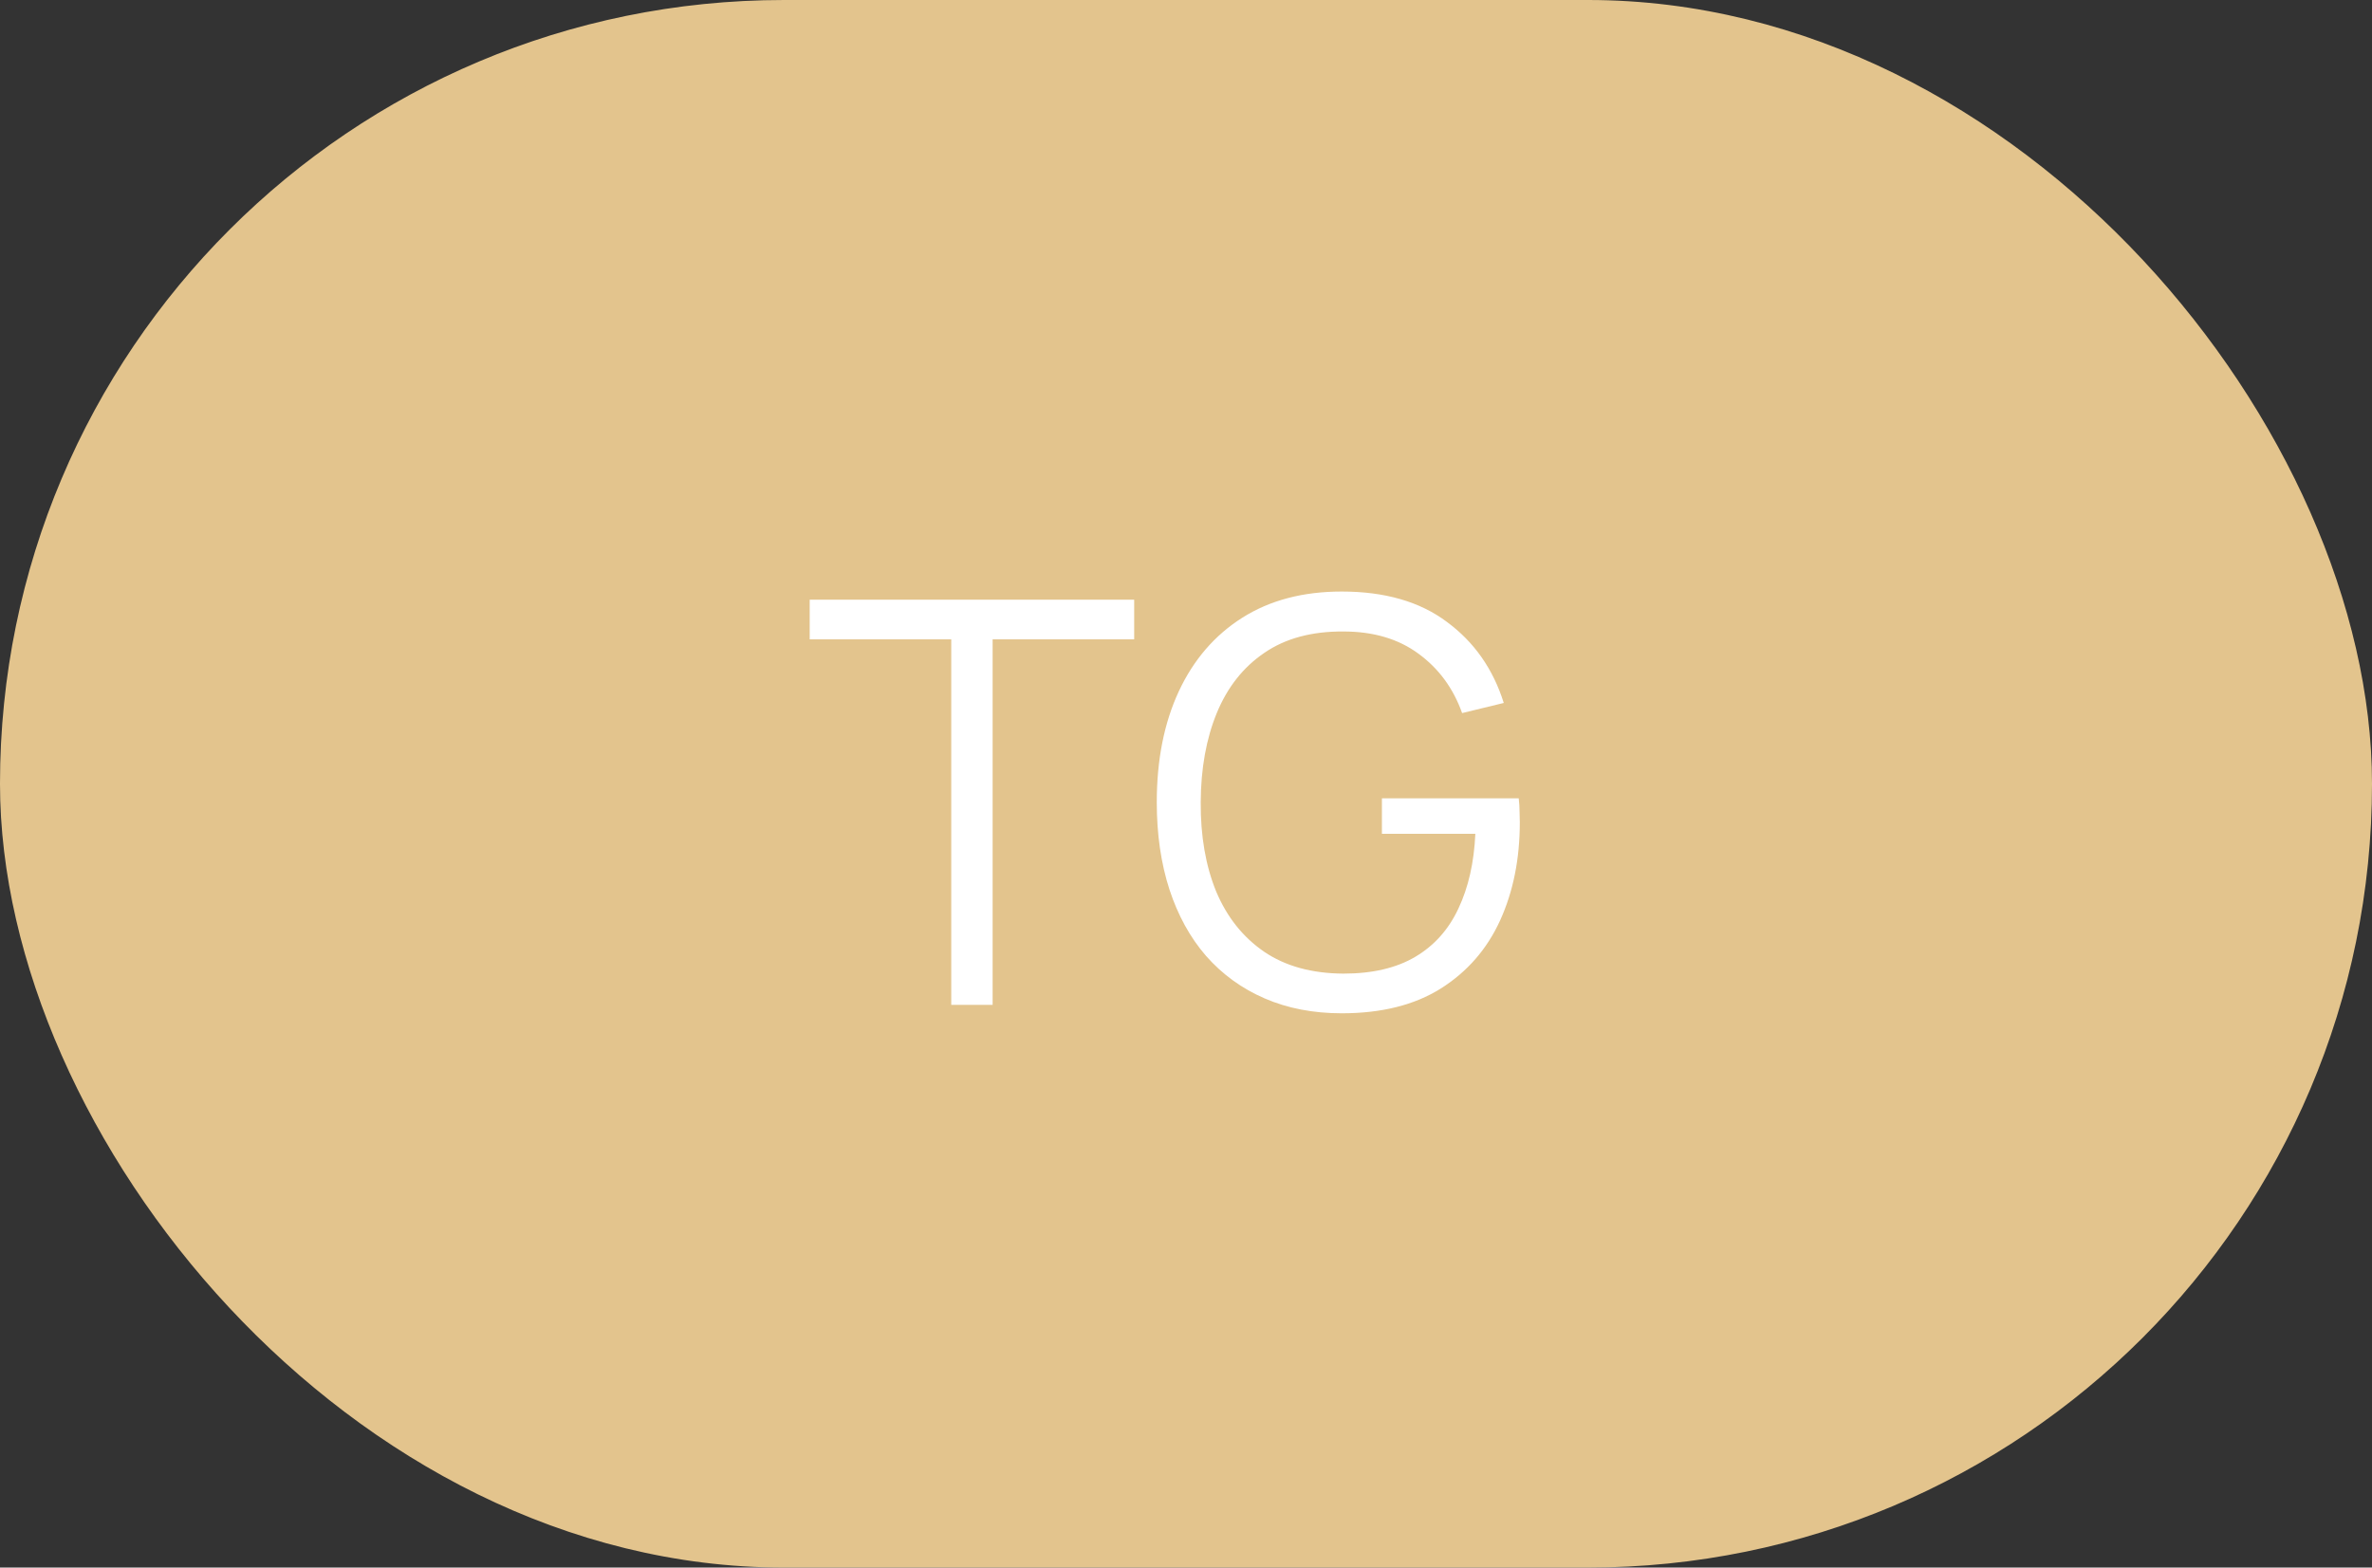
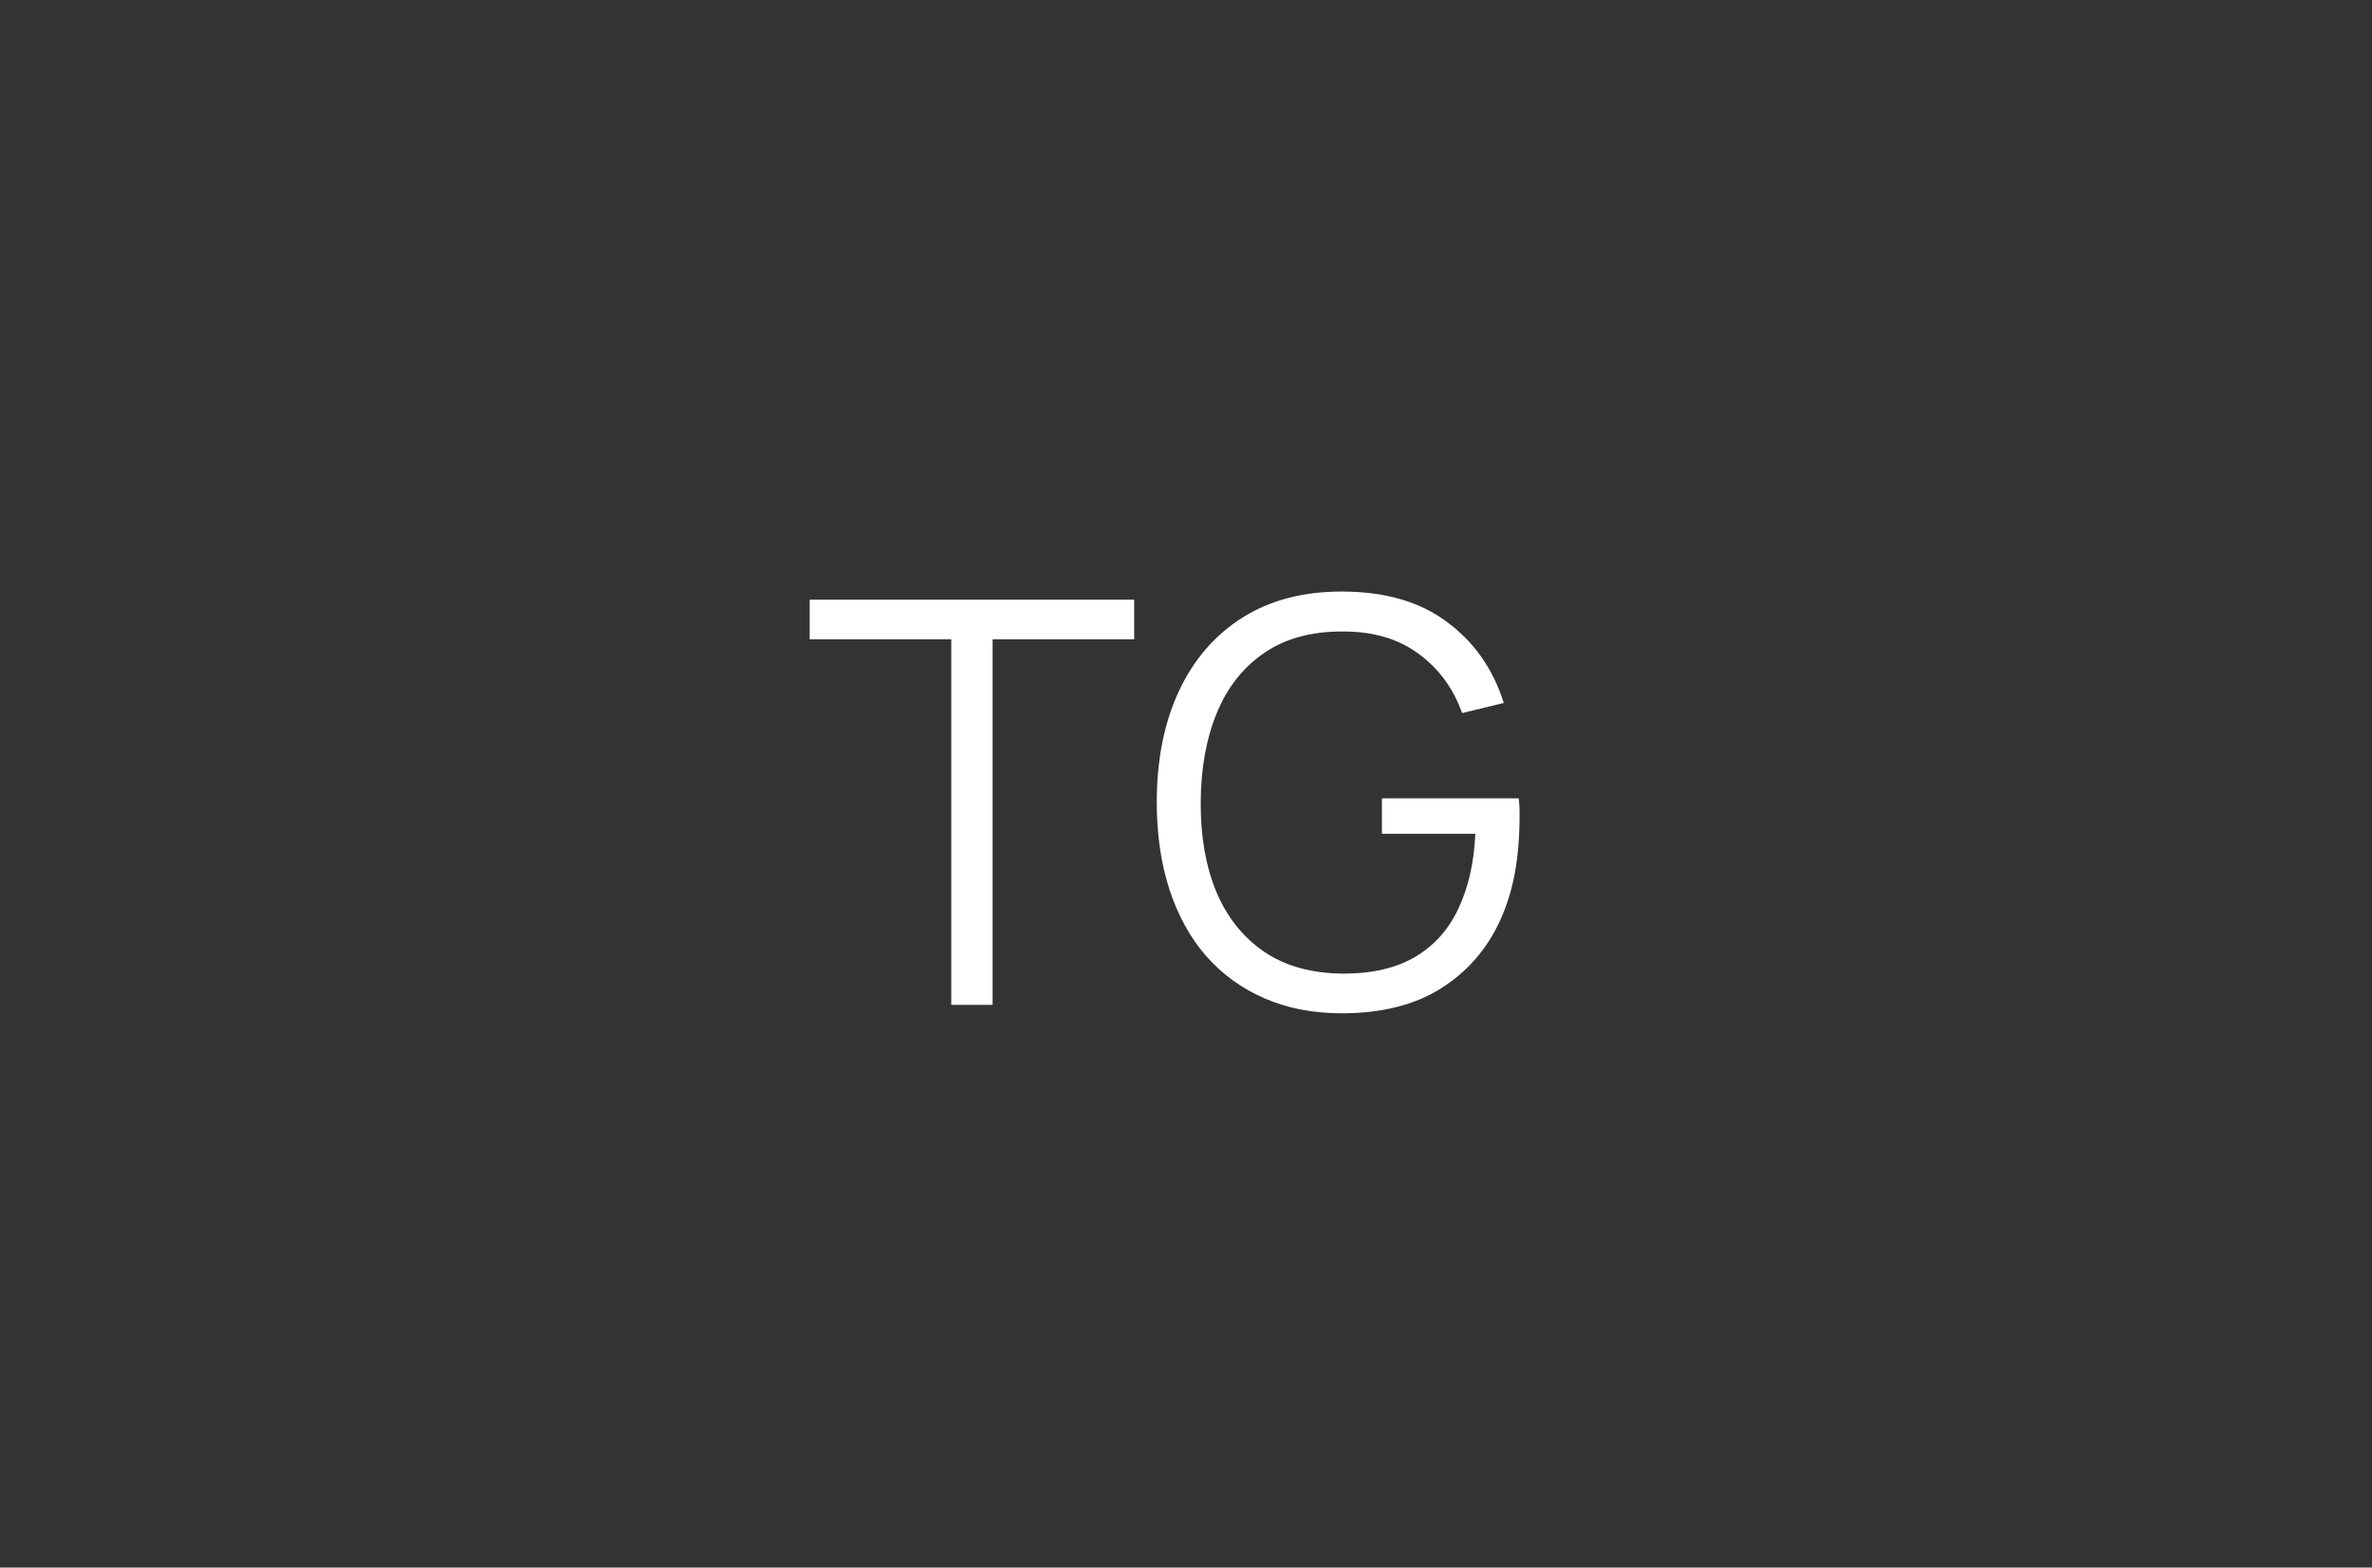
<svg xmlns="http://www.w3.org/2000/svg" width="59" height="39" viewBox="0 0 59 39" fill="none">
  <rect x="0" y="0" width="59" height="39" fill="#333333" stroke="none" />
-   <rect x="0.5" y="0.5" width="58" height="38" rx="19" fill="#E3C48D" />
-   <rect x="0.5" y="0.5" width="58" height="38" rx="19" stroke="#E3C48D" />
-   <path d="M23.661 25V15.907H20.14V14.92H28.211V15.907H24.69V25H23.661ZM33.373 25.21C32.663 25.21 32.024 25.086 31.454 24.839C30.885 24.592 30.4 24.239 29.998 23.782C29.602 23.325 29.299 22.774 29.088 22.13C28.878 21.481 28.773 20.758 28.773 19.96C28.773 18.905 28.956 17.986 29.32 17.202C29.688 16.413 30.215 15.802 30.901 15.368C31.587 14.934 32.411 14.717 33.373 14.717C34.446 14.717 35.319 14.969 35.99 15.473C36.667 15.972 37.139 16.644 37.404 17.489L36.368 17.741C36.149 17.125 35.788 16.633 35.283 16.264C34.784 15.895 34.161 15.711 33.414 15.711C32.626 15.706 31.97 15.884 31.448 16.243C30.925 16.598 30.53 17.097 30.265 17.741C30.003 18.38 29.87 19.12 29.866 19.96C29.861 20.8 29.989 21.54 30.25 22.179C30.517 22.814 30.913 23.313 31.441 23.677C31.968 24.036 32.626 24.218 33.414 24.223C34.138 24.223 34.735 24.083 35.206 23.803C35.678 23.523 36.035 23.122 36.278 22.599C36.525 22.076 36.665 21.458 36.697 20.744H34.373V19.862H37.776C37.789 19.969 37.797 20.084 37.797 20.205C37.801 20.322 37.803 20.406 37.803 20.457C37.803 21.367 37.64 22.181 37.313 22.9C36.987 23.614 36.495 24.179 35.837 24.594C35.183 25.005 34.362 25.21 33.373 25.21Z" fill="white" />
+   <path d="M23.661 25V15.907H20.14V14.92H28.211V15.907H24.69V25H23.661ZM33.373 25.21C32.663 25.21 32.024 25.086 31.454 24.839C30.885 24.592 30.4 24.239 29.998 23.782C29.602 23.325 29.299 22.774 29.088 22.13C28.878 21.481 28.773 20.758 28.773 19.96C28.773 18.905 28.956 17.986 29.32 17.202C29.688 16.413 30.215 15.802 30.901 15.368C31.587 14.934 32.411 14.717 33.373 14.717C34.446 14.717 35.319 14.969 35.99 15.473C36.667 15.972 37.139 16.644 37.404 17.489L36.368 17.741C36.149 17.125 35.788 16.633 35.283 16.264C34.784 15.895 34.161 15.711 33.414 15.711C32.626 15.706 31.97 15.884 31.448 16.243C30.925 16.598 30.53 17.097 30.265 17.741C30.003 18.38 29.87 19.12 29.866 19.96C29.861 20.8 29.989 21.54 30.25 22.179C30.517 22.814 30.913 23.313 31.441 23.677C31.968 24.036 32.626 24.218 33.414 24.223C34.138 24.223 34.735 24.083 35.206 23.803C35.678 23.523 36.035 23.122 36.278 22.599C36.525 22.076 36.665 21.458 36.697 20.744H34.373V19.862H37.776C37.789 19.969 37.797 20.084 37.797 20.205C37.803 21.367 37.64 22.181 37.313 22.9C36.987 23.614 36.495 24.179 35.837 24.594C35.183 25.005 34.362 25.21 33.373 25.21Z" fill="white" />
</svg>